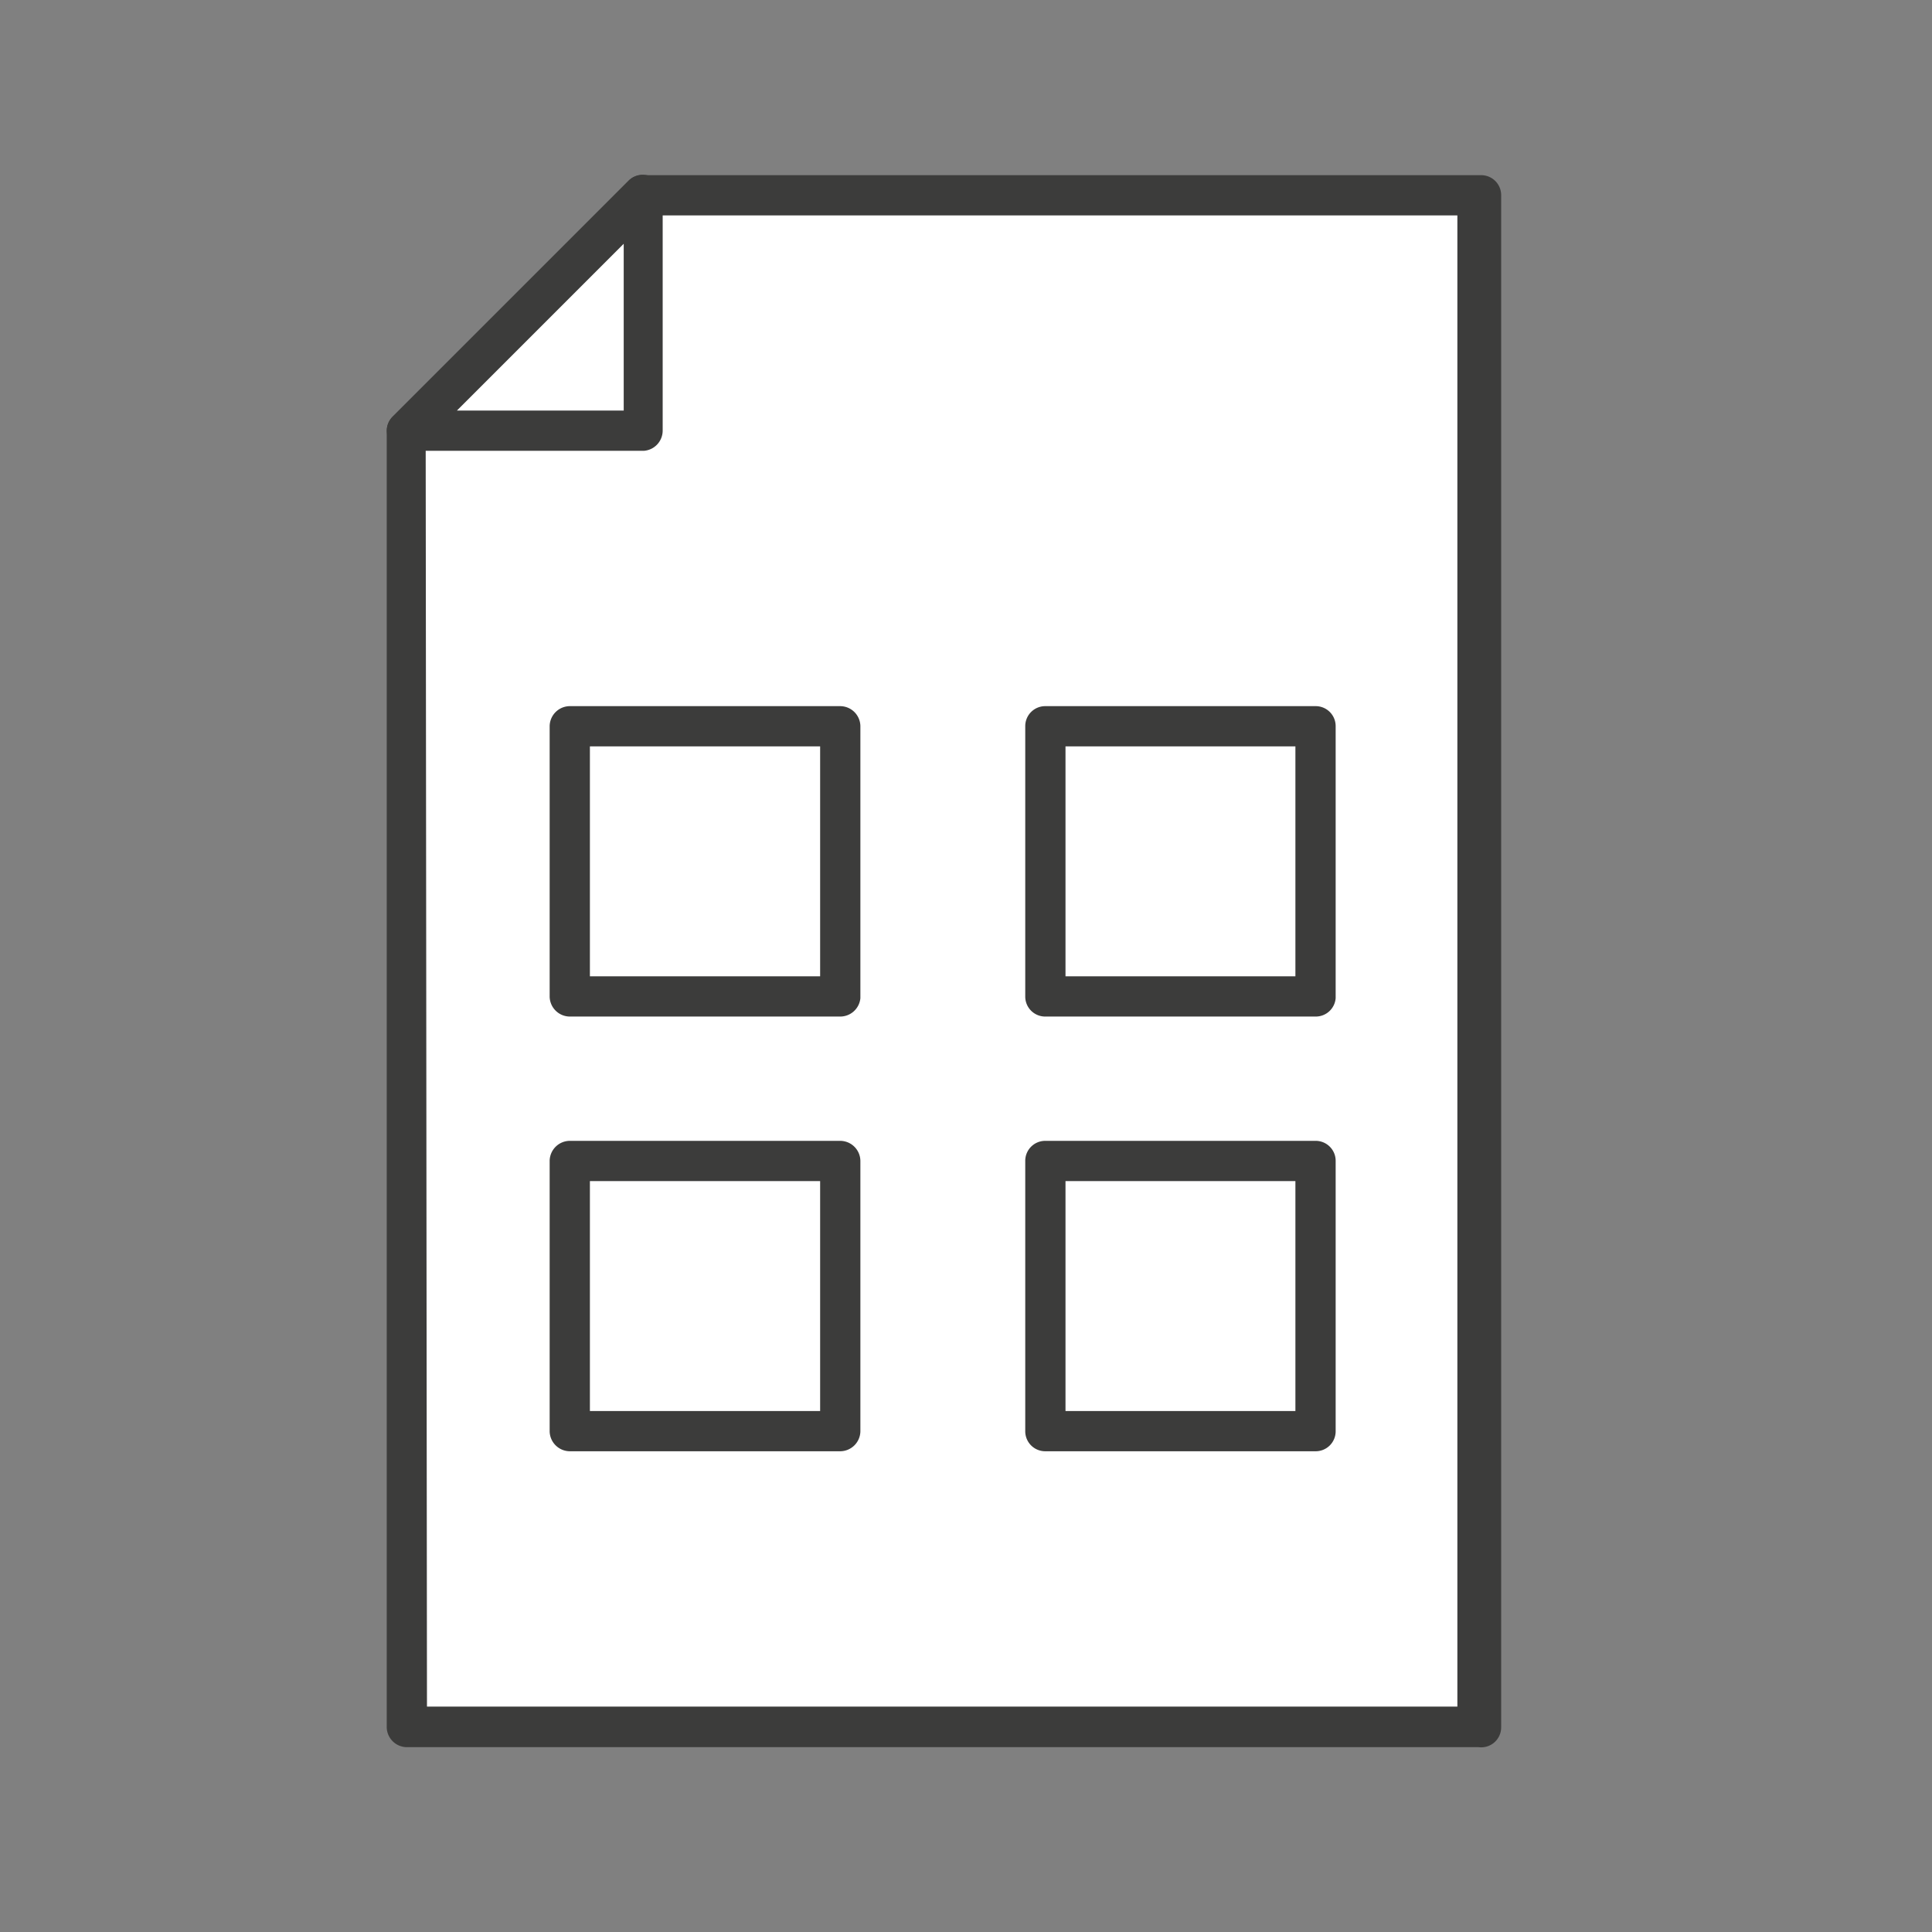
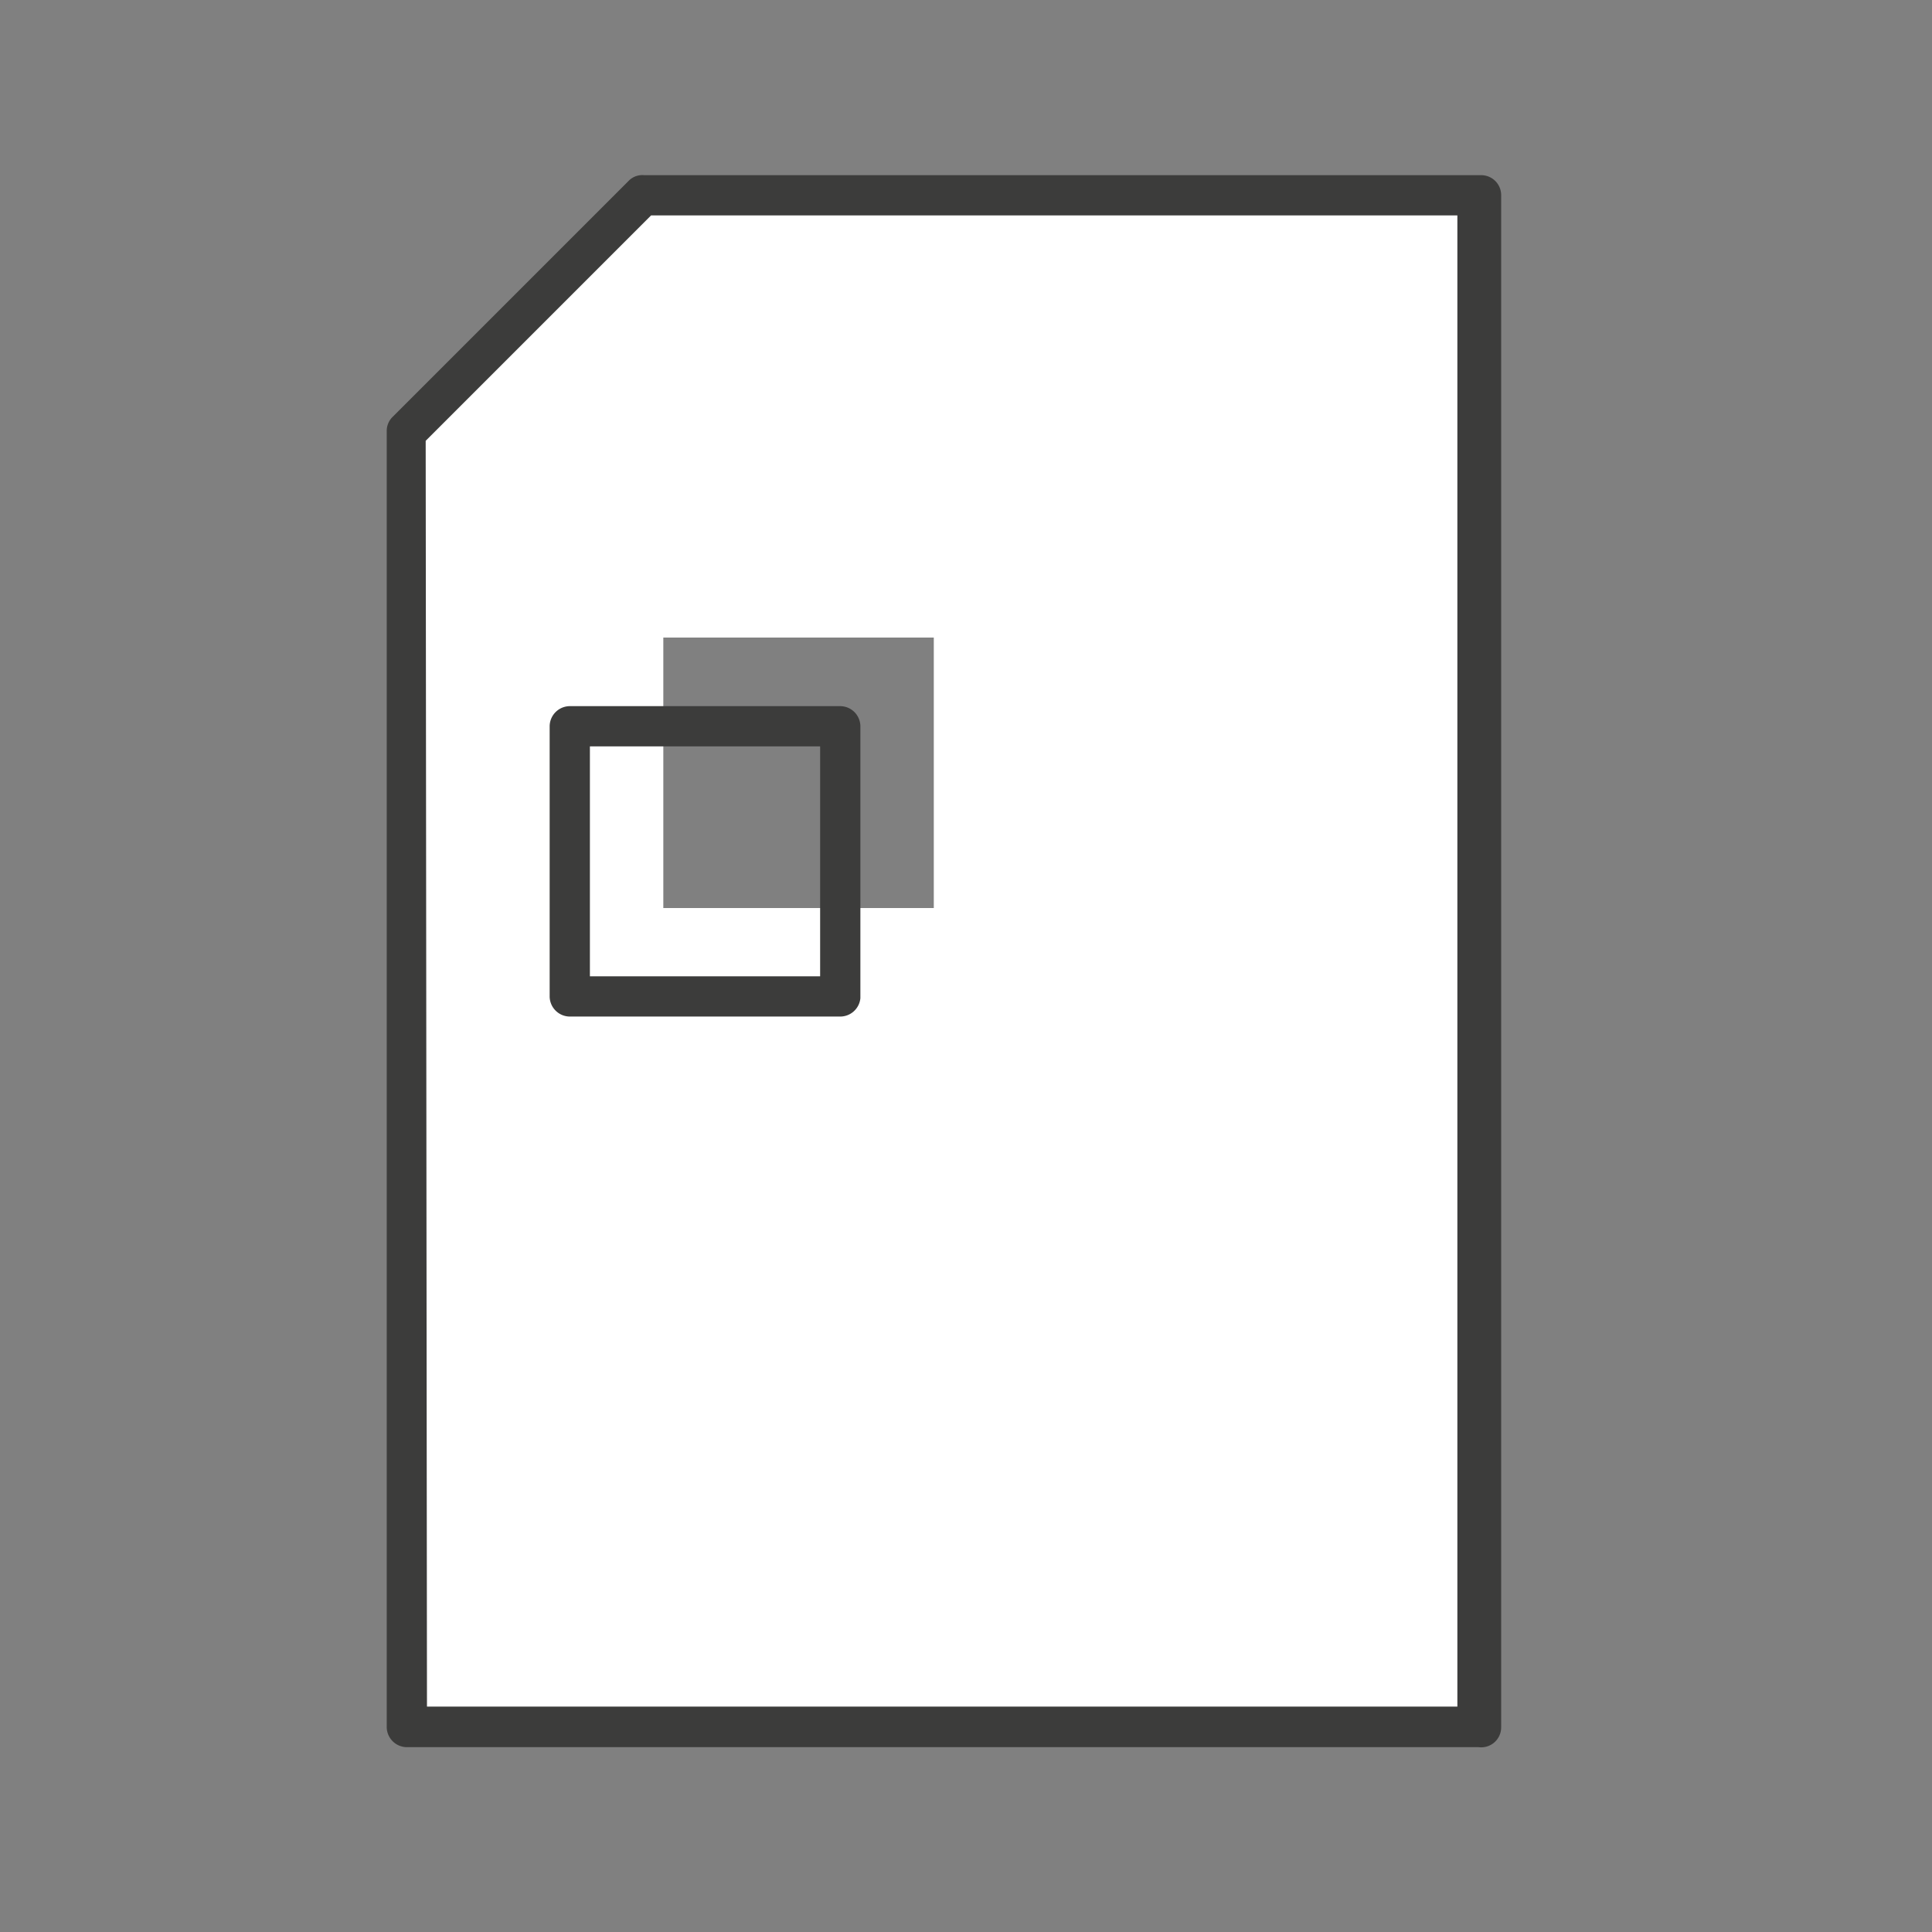
<svg xmlns="http://www.w3.org/2000/svg" id="Ebene_1" data-name="Ebene 1" viewBox="0 0 60 60">
  <rect x="0" y="0" width="60" height="60" fill="#808080" stroke="none" />
  <defs>
    <style>.cls-1{fill:#fff;}.cls-2{fill:#3c3c3b;}</style>
  </defs>
-   <polygon class="cls-1" points="19.96 6.06 45.91 6.06 45.91 53.64 12.64 53.64 12.57 13.28 19.96 6.06" />
  <path class="cls-1" d="M33.48,6.06H20l-7.32,6.85v3.6L13,53.64H26.09l19.83-.46V6.06ZM29,28.2h-8.4V19.8H29Z" />
  <path class="cls-2" d="M45.92,54.26H12.64a.63.63,0,0,1-.63-.62V13.38a.61.61,0,0,1,.19-.44l7.32-7.32A.59.59,0,0,1,20,5.44h26a.62.62,0,0,1,.62.62V53.64A.62.62,0,0,1,45.92,54.26ZM13.26,53h32V6.69H20.22l-7,7Z" />
-   <path class="cls-2" d="M20,14H12.64a.64.64,0,0,1-.58-.39.62.62,0,0,1,.14-.68l7.32-7.32a.62.62,0,0,1,1.06.44v7.32A.63.63,0,0,1,20,14Zm-5.81-1.25h5.18V7.57Z" />
  <path class="cls-2" d="M26.09,31.57H17.7a.63.63,0,0,1-.63-.62v-8.4a.63.63,0,0,1,.63-.62h8.39a.63.63,0,0,1,.63.62V31A.63.63,0,0,1,26.09,31.57Zm-7.77-1.25h7.15V23.18H18.32Z" />
-   <path class="cls-2" d="M40.86,31.57h-8.4a.62.62,0,0,1-.62-.62v-8.4a.62.62,0,0,1,.62-.62h8.4a.62.62,0,0,1,.62.62V31A.62.62,0,0,1,40.86,31.57Zm-7.77-1.25h7.14V23.18H33.09Z" />
-   <path class="cls-2" d="M26.09,45.07H17.7a.63.63,0,0,1-.63-.62v-8.4a.63.63,0,0,1,.63-.62h8.39a.63.63,0,0,1,.63.62v8.4A.63.63,0,0,1,26.09,45.07Zm-7.77-1.25h7.15V36.68H18.32Z" />
-   <path class="cls-2" d="M40.86,45.07h-8.4a.62.62,0,0,1-.62-.62v-8.4a.62.62,0,0,1,.62-.62h8.4a.62.62,0,0,1,.62.62v8.4A.62.62,0,0,1,40.86,45.07Zm-7.77-1.25h7.14V36.68H33.09Z" />
</svg>